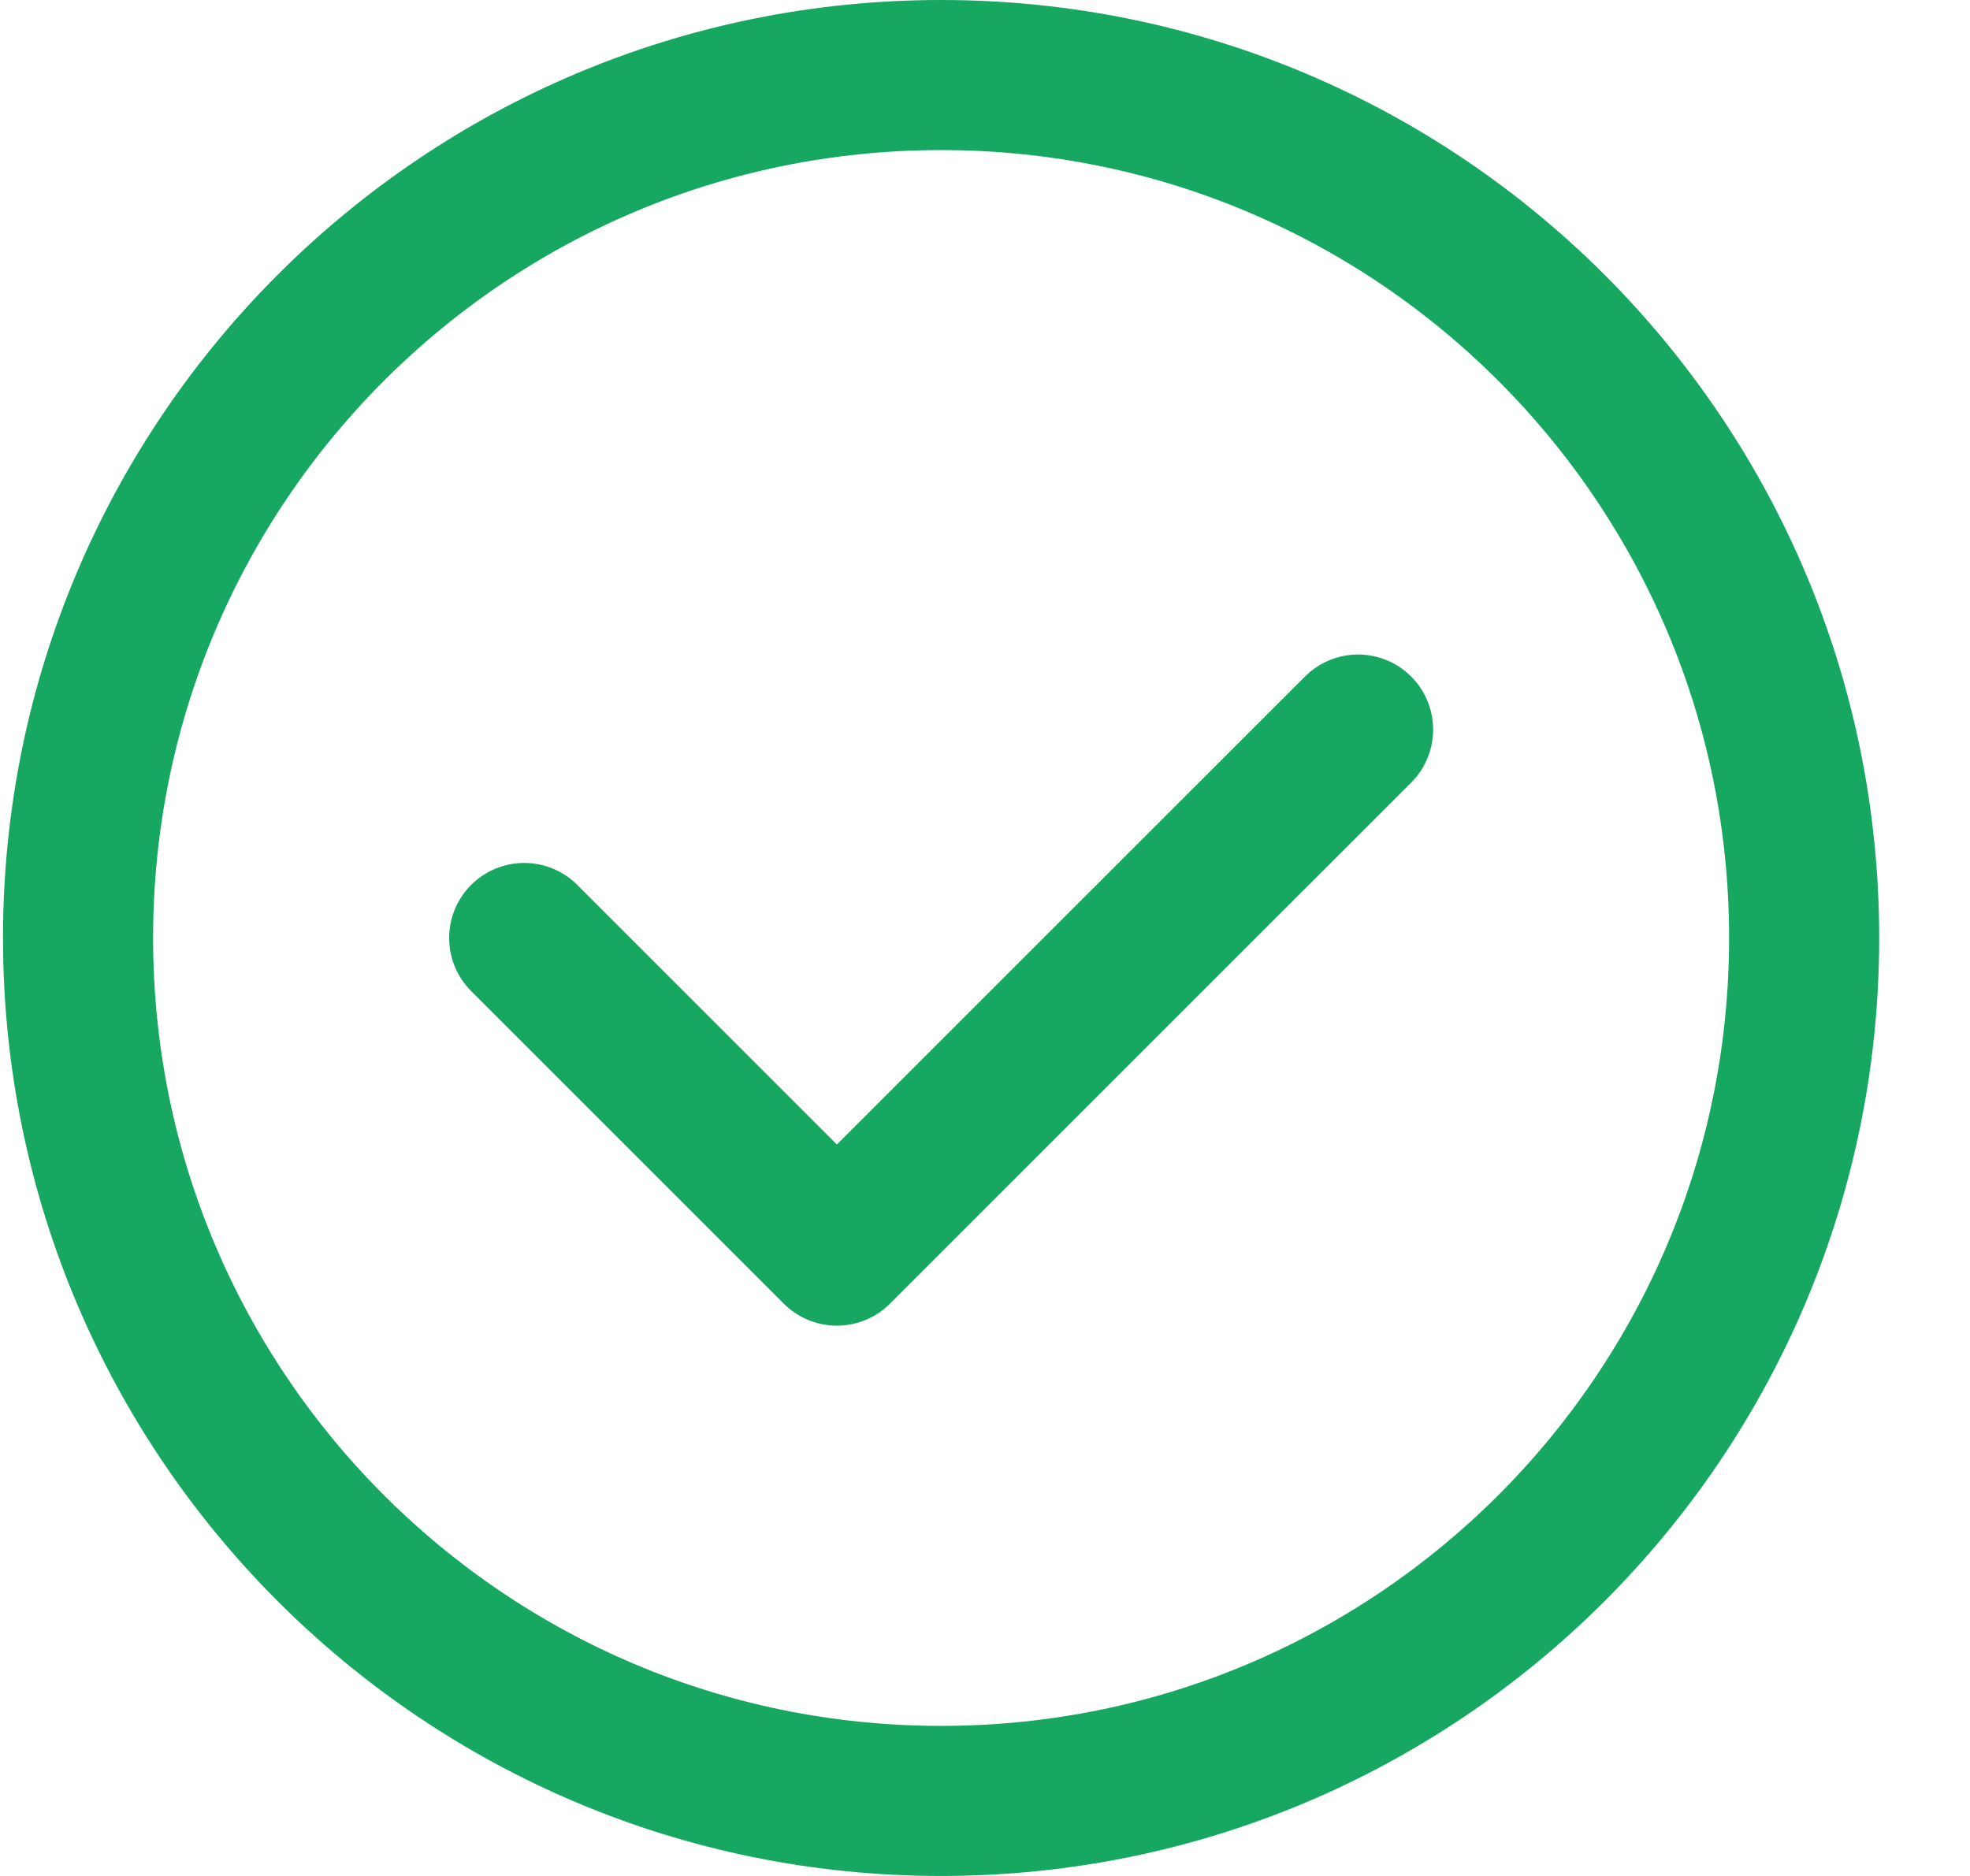
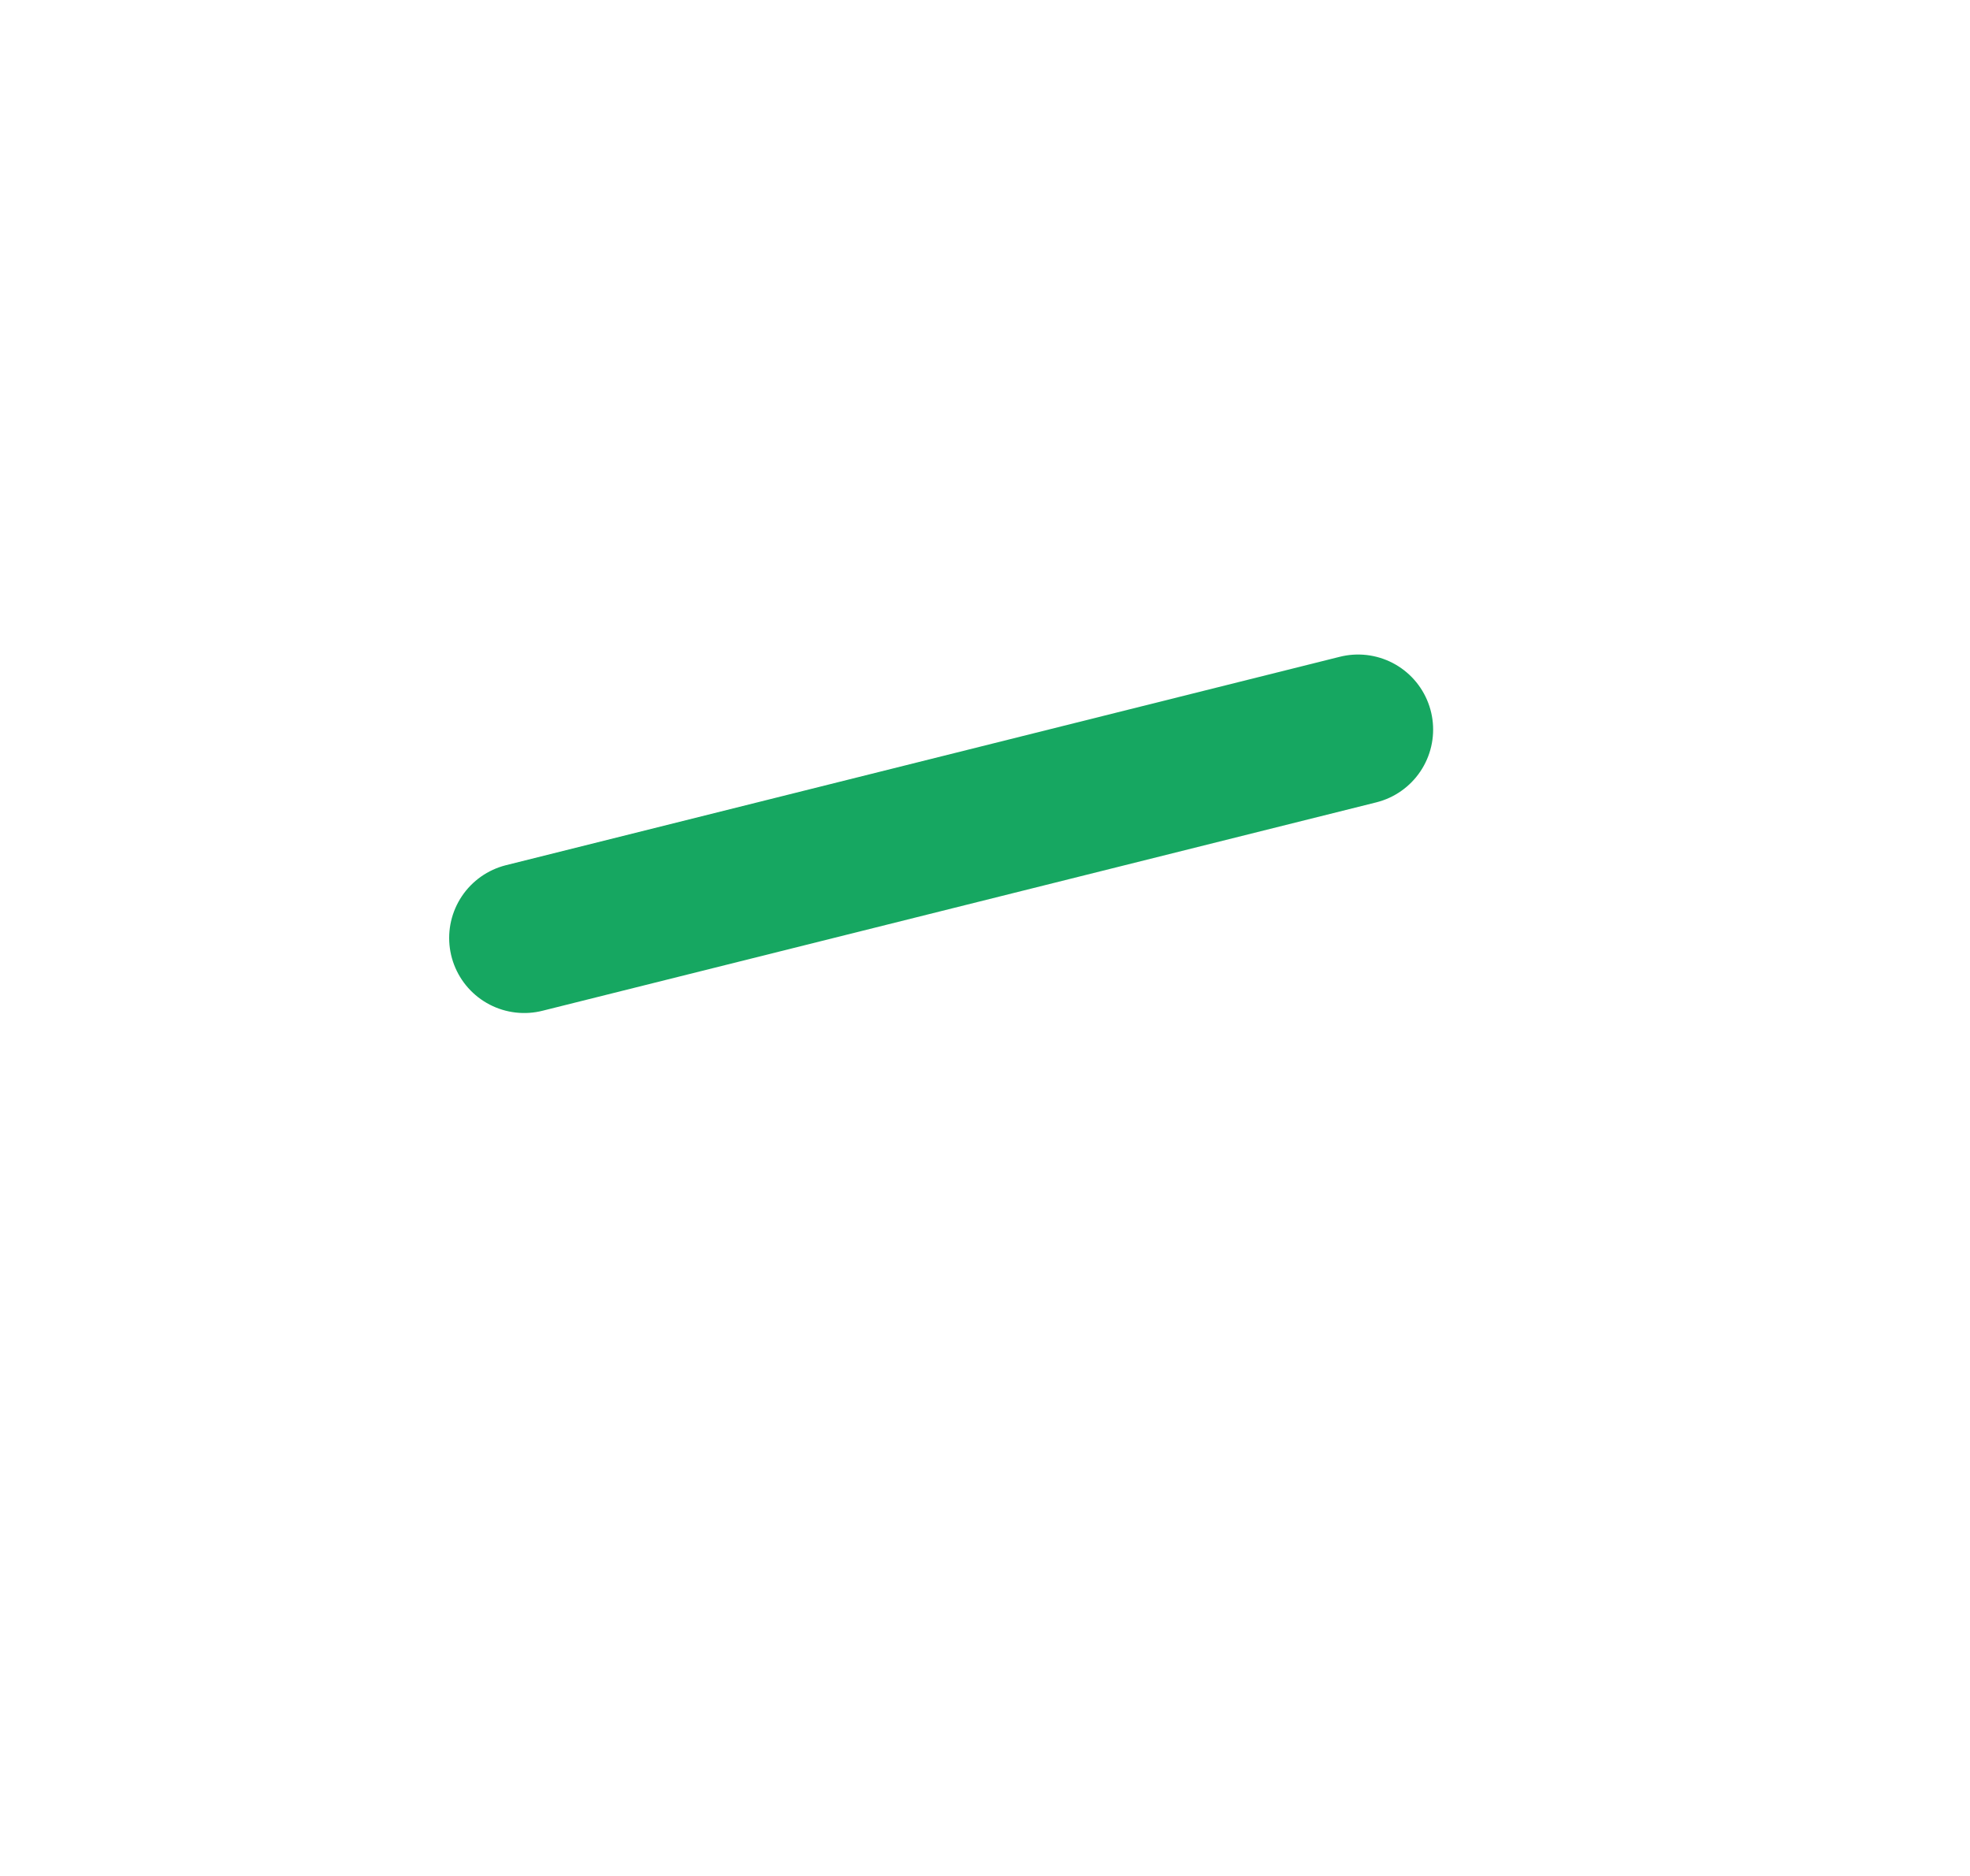
<svg xmlns="http://www.w3.org/2000/svg" width="21" height="20" viewBox="0 0 21 20" fill="none">
  <g id="icon_recommened">
-     <path id="Path" d="M10.032 19.2C4.951 19.2 0.832 15.082 0.832 10C0.832 4.918 4.951 0.8 10.032 0.8C15.114 0.8 19.232 4.918 19.232 10C19.232 15.082 15.114 19.2 10.032 19.2Z" stroke="#16A761" stroke-width="1.6" stroke-linecap="round" stroke-linejoin="round" />
-     <path id="Path_2" d="M14.477 7.778L8.921 13.333L5.588 10" stroke="#16A761" stroke-width="1.6" stroke-linecap="round" stroke-linejoin="round" />
+     <path id="Path_2" d="M14.477 7.778L5.588 10" stroke="#16A761" stroke-width="1.6" stroke-linecap="round" stroke-linejoin="round" />
  </g>
</svg>